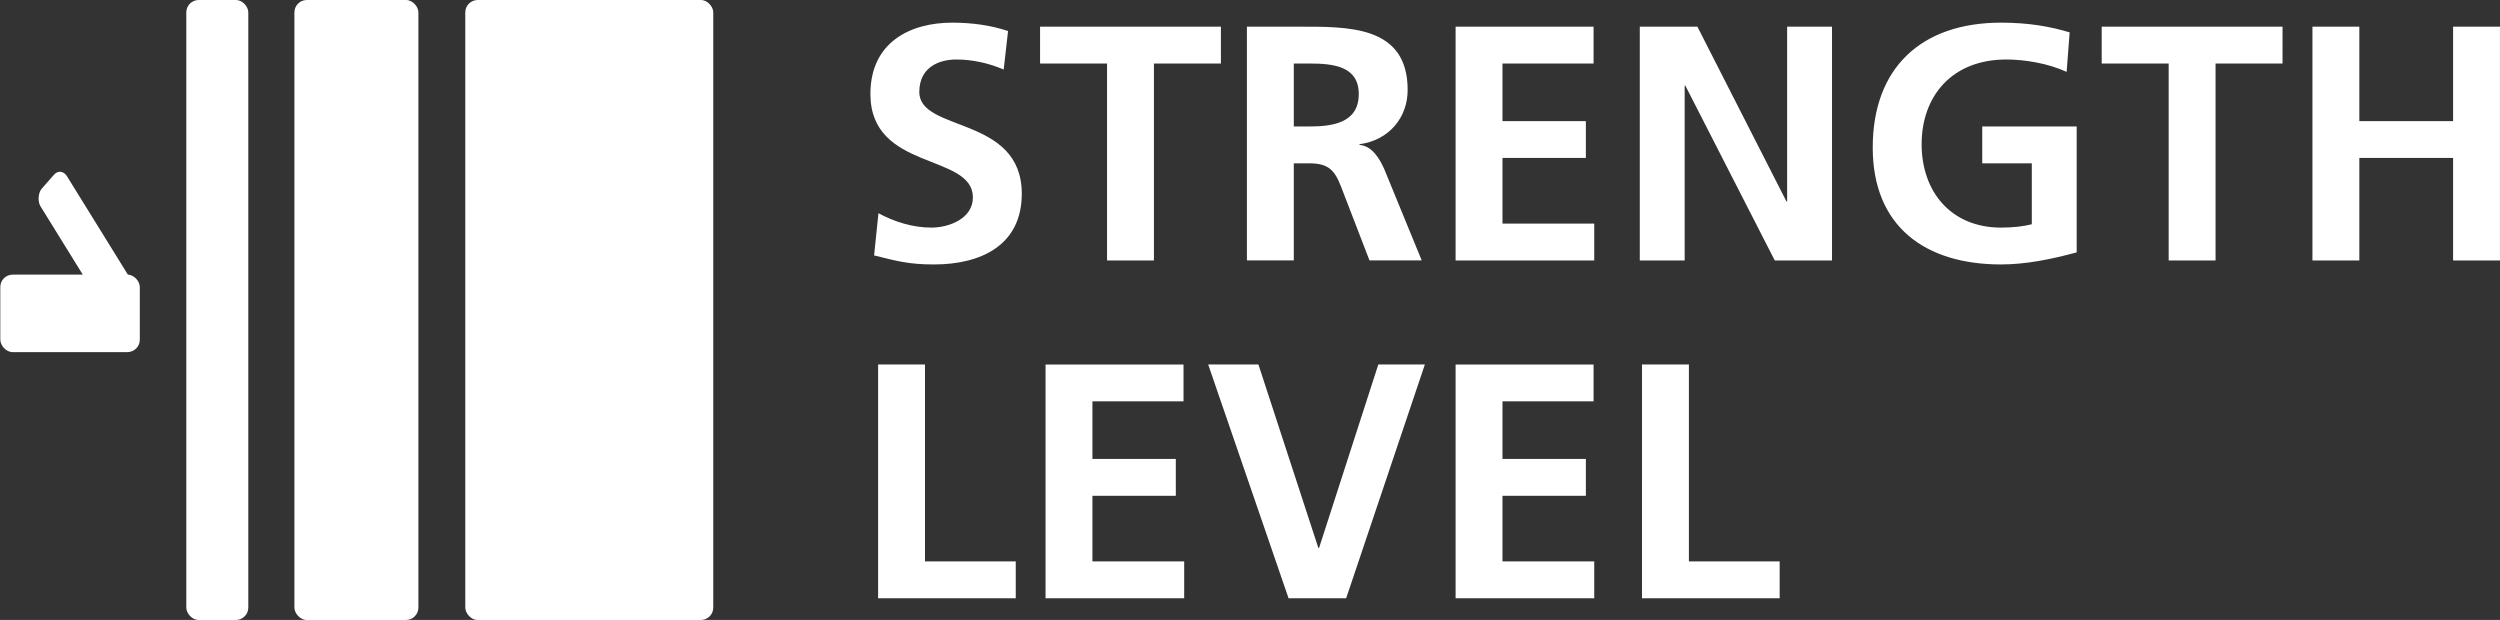
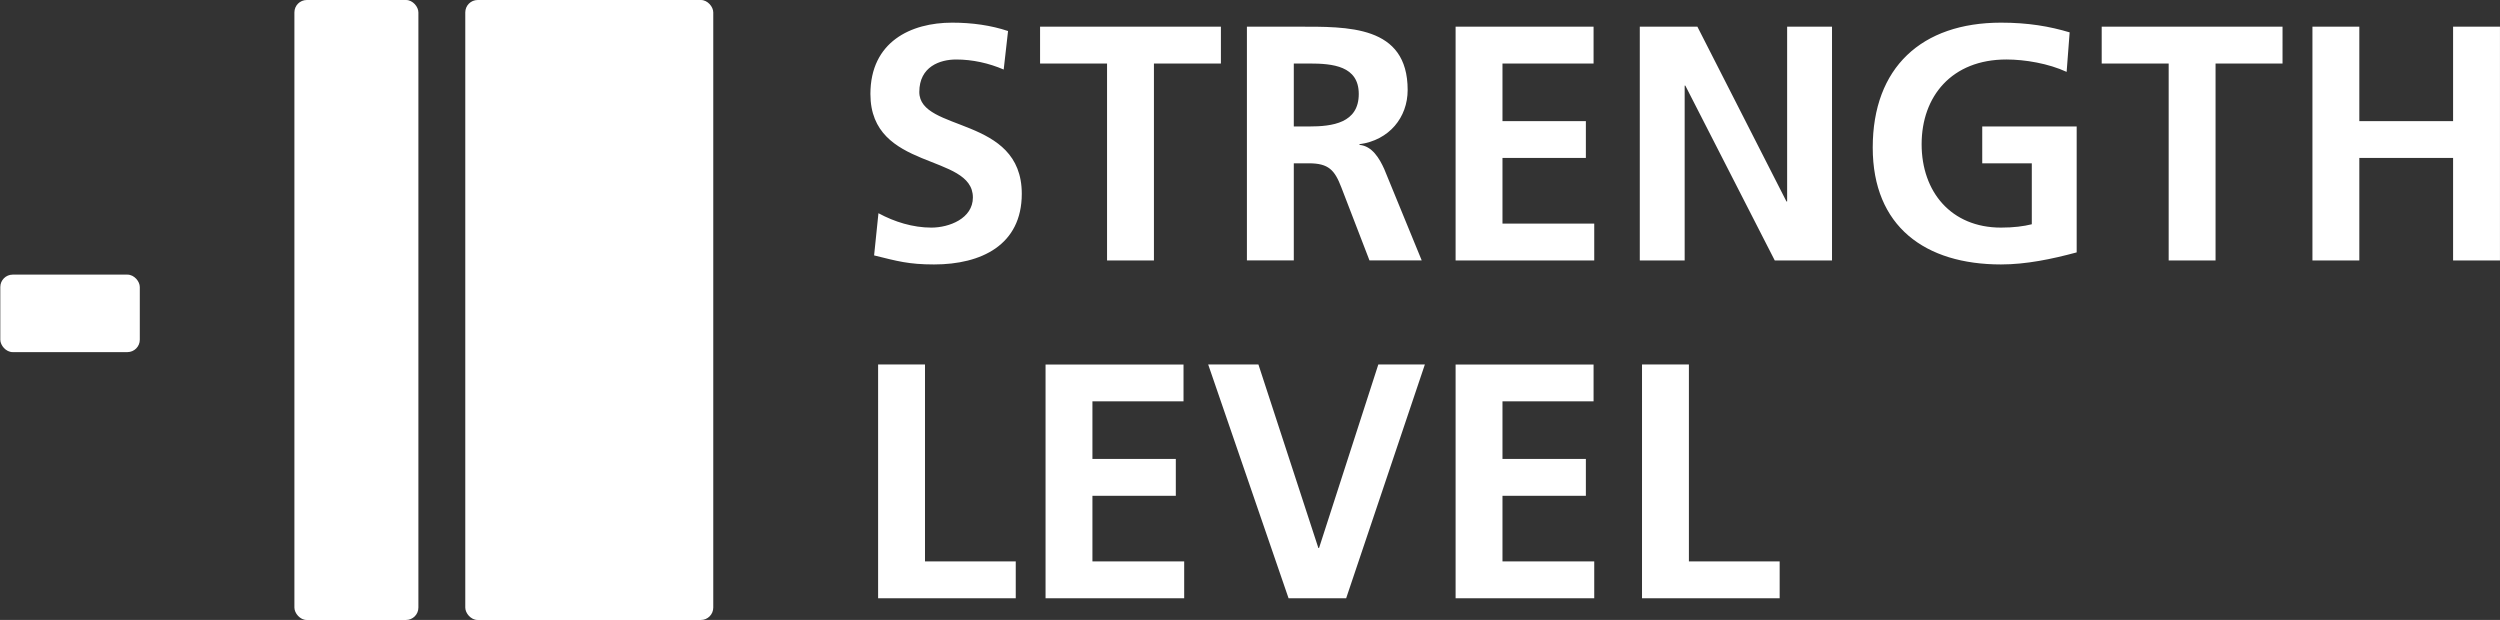
<svg xmlns="http://www.w3.org/2000/svg" width="1911.1" height="473.91" fill="none">
  <rect width="100%" height="100%" fill="#333333" stroke="none" />
  <g fill="#fff">
    <g aria-label="STRENGTH LEVEL" style="shape-inside:url(#rect3298);white-space:pre" transform="translate(-3.28 -33.855)">
      <path d="M773.87 57.575c-13.056-4.352-27.392-6.4-42.752-6.4-31.488 0-62.464 14.592-62.464 54.528 0 59.136 78.336 45.056 78.336 79.104 0 16.128-18.176 23.04-31.744 23.04-14.08 0-28.16-4.352-40.448-11.008l-3.328 32.256c17.664 4.352 26.368 6.912 45.824 6.912 36.096 0 67.072-14.848 67.072-54.016 0-59.904-78.336-46.848-78.336-77.824 0-19.456 15.872-24.832 28.16-24.832 12.544 0 25.088 2.816 36.352 7.68zM849.55 232.94h35.84V82.41h51.2V54.25H798.35v28.16h51.2zM992.31 82.407h11.776c17.92 0 37.888 1.792 37.888 23.296 0 22.272-20.224 24.832-37.888 24.832H992.31zm-35.84 150.53h35.84v-74.24h11.52c15.104 0 19.712 5.12 24.832 18.432l21.504 55.808h39.936l-28.672-69.888c-3.584-7.936-9.216-17.664-18.944-18.432v-.512c22.784-3.072 36.864-20.48 36.864-41.472 0-49.664-45.824-48.384-84.224-48.384H956.47zM1116 232.94h105.98v-28.16h-70.144v-50.176h63.744v-28.16h-63.744V82.412h69.632v-28.16h-105.47zM1256.8 232.94h34.304V99.31h.512l68.352 133.63h43.776V54.25h-34.304v133.63h-.512l-68.096-133.63H1256.8zM1585.4 58.599c-15.36-4.608-31.744-7.424-52.48-7.424-60.672 0-98.048 34.304-98.048 95.488 0 60.416 40.192 89.344 98.048 89.344 19.2 0 38.912-4.096 57.856-9.216v-96.256h-72.192v28.16h37.888v46.592c-6.144 1.536-13.824 2.56-23.552 2.56-38.144 0-60.672-27.392-60.672-63.744 0-36.608 23.04-64.768 64.768-64.768 14.336 0 32.256 3.072 46.08 9.472zM1661.1 232.94h35.84V82.41h51.2V54.25H1609.9v28.16h51.2zM1771 232.94h35.84v-78.336h71.68v78.336h35.84V54.25h-35.84v72.192h-71.68V54.25H1771zM674.54 491.18h105.22v-28.16h-69.376V312.49h-35.84zM802.54 491.18h105.98v-28.16h-70.144v-50.176h63.744v-28.16h-63.744v-44.032h69.632v-28.16h-105.47zM988.31 491.18h44.032l60.16-178.69h-35.584l-45.312 140.29h-.512L965.27 312.49h-38.4zM1116 491.18h105.98v-28.16h-70.144v-50.176h63.744v-28.16h-63.744v-44.032h69.632v-28.16h-105.47zM1258.5 491.18h105.22v-28.16h-69.376V312.49h-35.84z" />
    </g>
    <g stroke-width="0" transform="translate(-9392.708 715.811)scale(4.443)">
      <rect width="24" height="13.333" x="2114.1" y="-113.86" rx="2.133" ry="2.133" />
-       <rect width="24.198" height="6.897" x="-1601.7" y="1954.9" rx="1.936" ry="1.839" transform="matrix(-.526 -.85 .66 -.751 0 0)" />
      <rect width="42.667" height="106.67" x="2194.1" y="-161.11" rx="2.133" ry="2.133" />
      <rect width="21.333" height="106.67" x="2164.7" y="-161.11" rx="2.133" ry="2.133" />
-       <rect width="10.667" height="106.67" x="2146.1" y="-161.11" rx="2.133" ry="2.133" />
    </g>
  </g>
</svg>